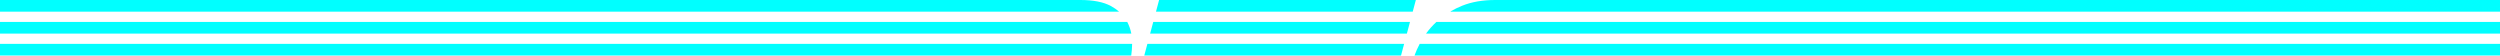
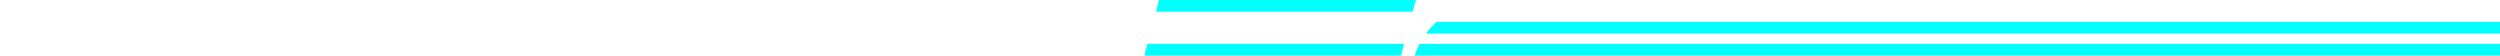
<svg xmlns="http://www.w3.org/2000/svg" id="Layer_1" viewBox="0 0 2366.476 52.559">
  <defs>
    <style>.cls-1{fill:aqua;stroke-width:0px;}</style>
  </defs>
-   <path class="cls-1" d="M1051.558,5.694c-7.008-3.795-16.644-5.694-28.907-5.694H0v11.034h1059.309c-2.261-1.971-4.831-3.758-7.751-5.34h0Z" />
-   <path class="cls-1" d="M1067.047,20.763H0v11.034h1070.893c-.752-3.869-2.031-7.549-3.846-11.034Z" />
-   <path class="cls-1" d="M0,41.525v11.034h1070.811c.516-3.652.805-7.329.857-11.034H0Z" />
  <polygon class="cls-1" points="1097.192 0 1094.246 11.034 1337.281 11.034 1340.228 0 1097.192 0" />
-   <polygon class="cls-1" points="1091.648 20.763 1088.703 31.796 1331.738 31.796 1334.684 20.763 1091.648 20.763" />
-   <path class="cls-1" d="M2366.474,11.034V0h-951.1c-11.879,0-22.294,1.803-31.244,5.402-3.868,1.556-7.485,3.324-10.88,5.279l-.094.352h993.319,0Z" />
  <path class="cls-1" d="M1349.869,31.796h1016.607v-11.034h-1006.807c-3.693,3.456-6.958,7.135-9.798,11.034h-.001Z" />
  <path class="cls-1" d="M1338.949,52.559h1027.526v-11.034h-1022.618c-1.949,3.705-3.589,7.384-4.907,11.034h0Z" />
  <polygon class="cls-1" points="1086.105 41.525 1083.159 52.559 1326.194 52.559 1329.14 41.525 1086.105 41.525" />
</svg>